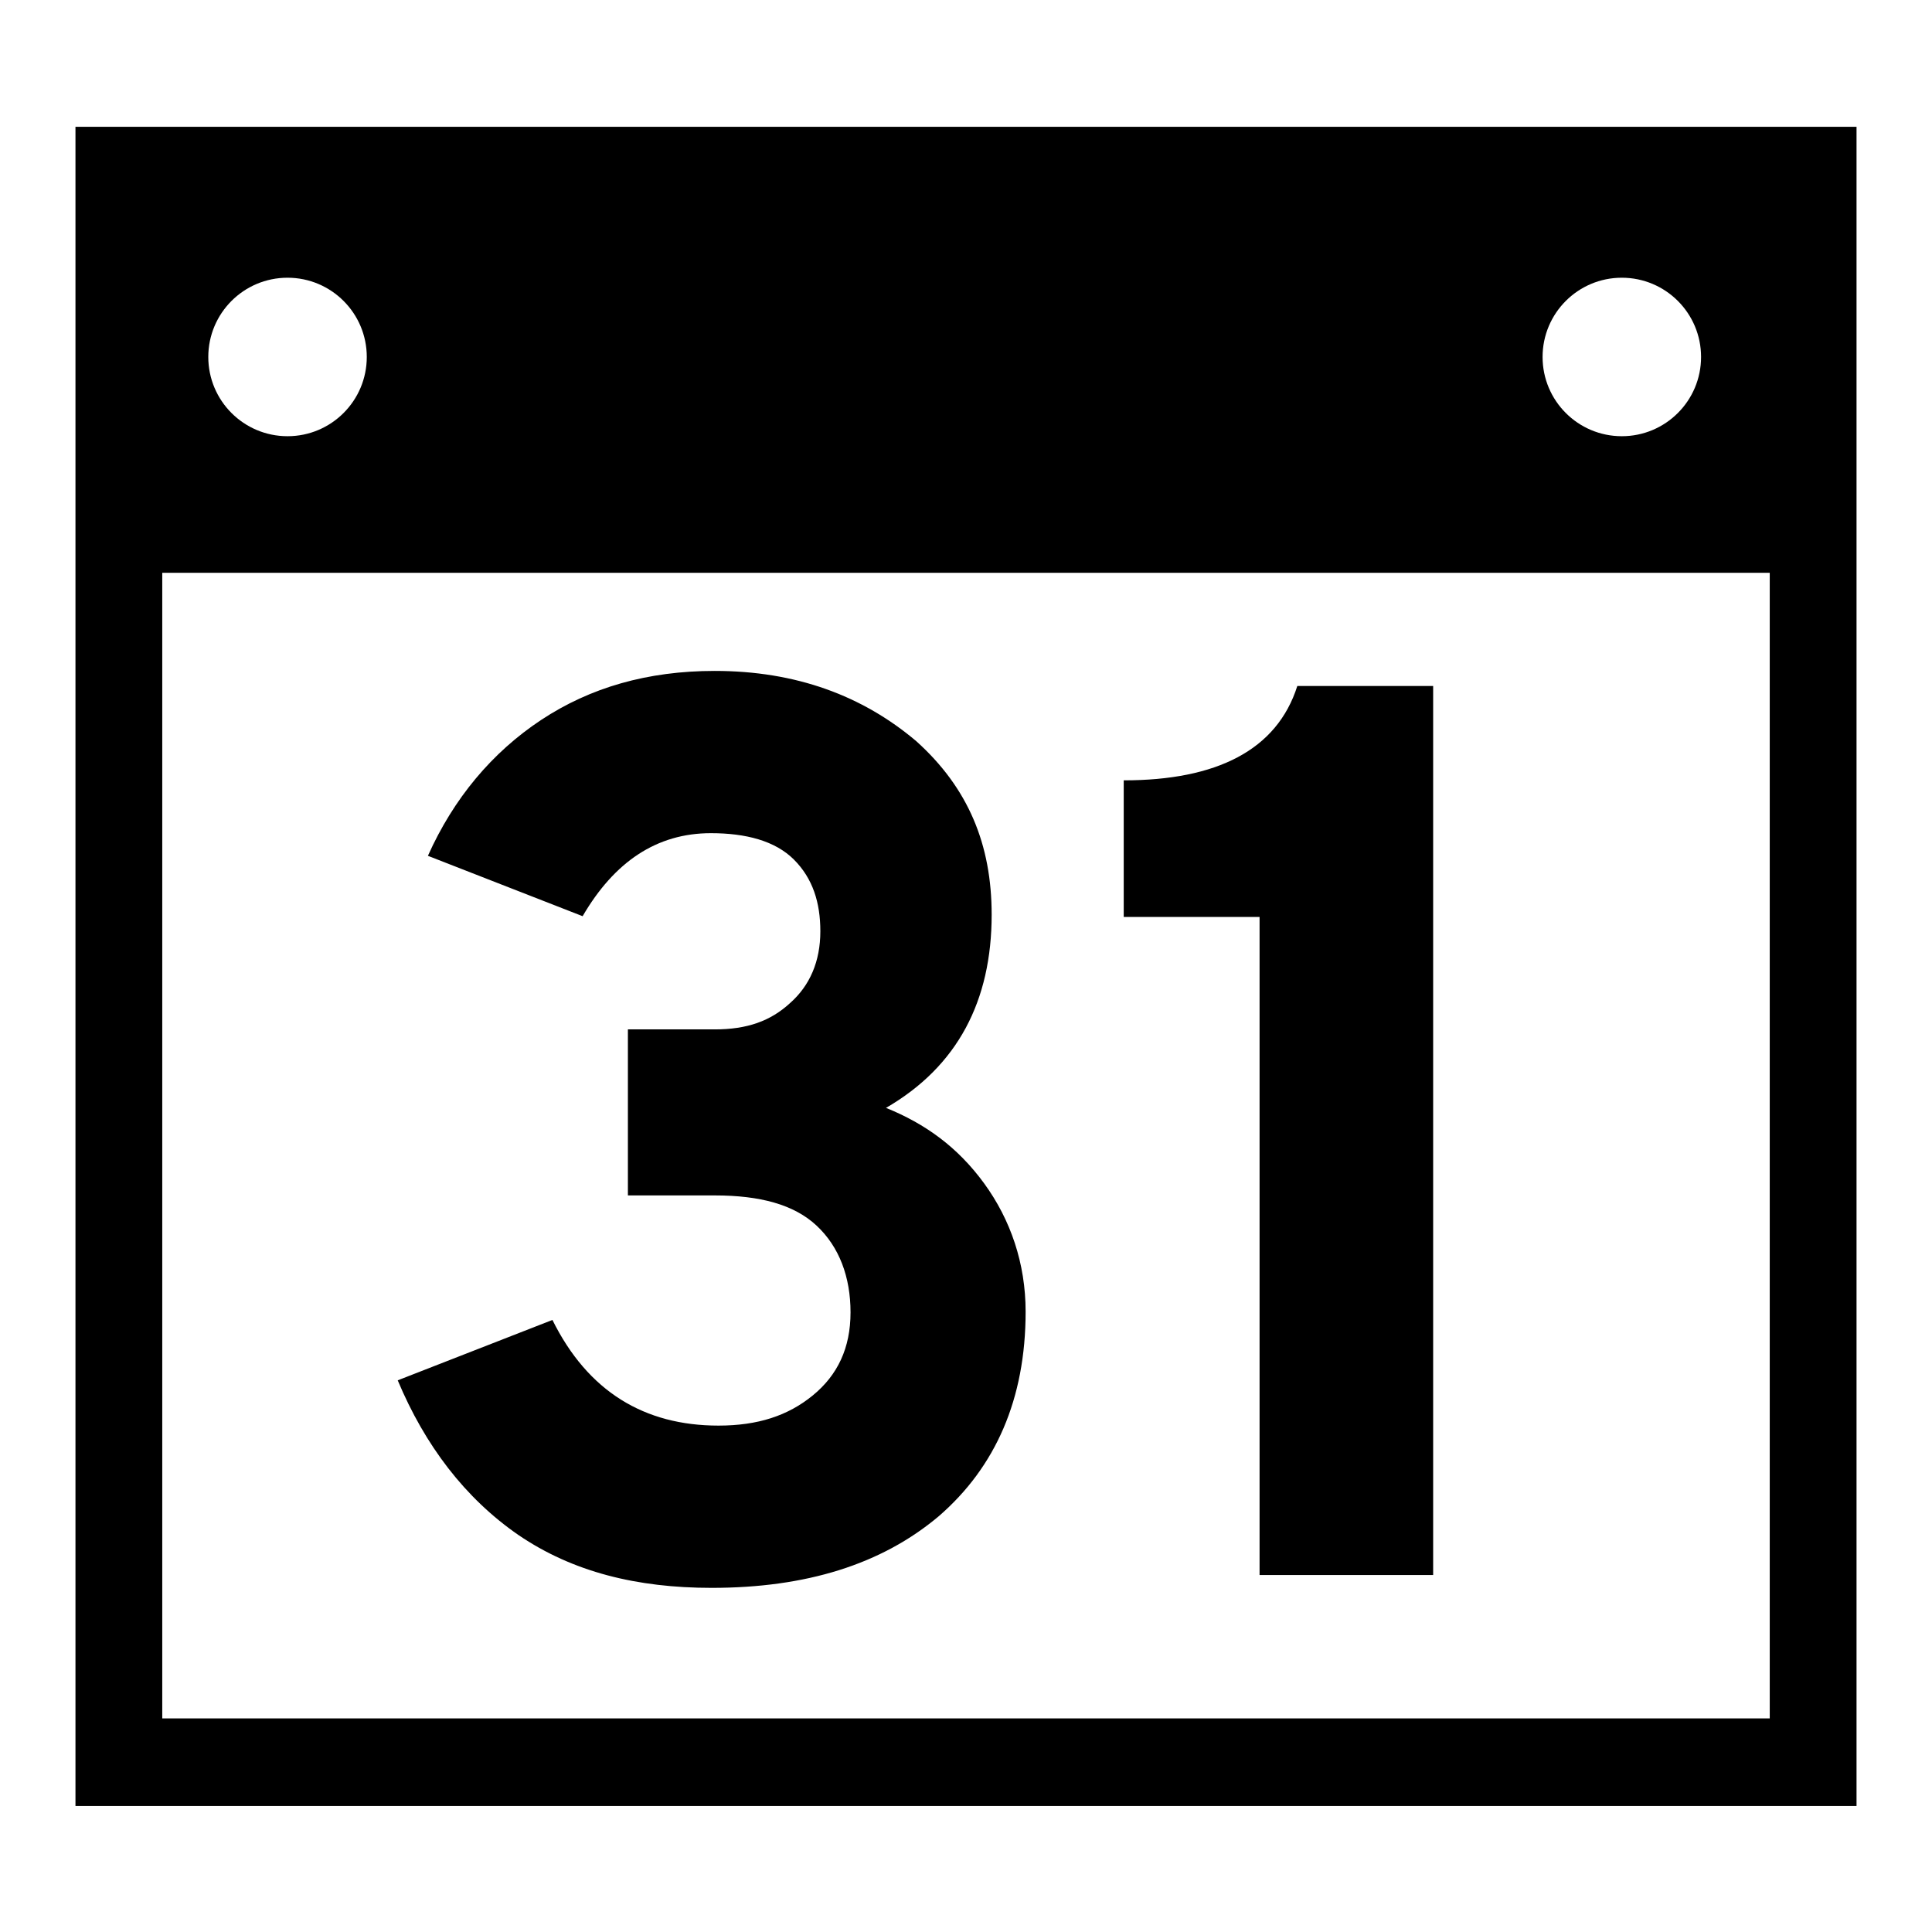
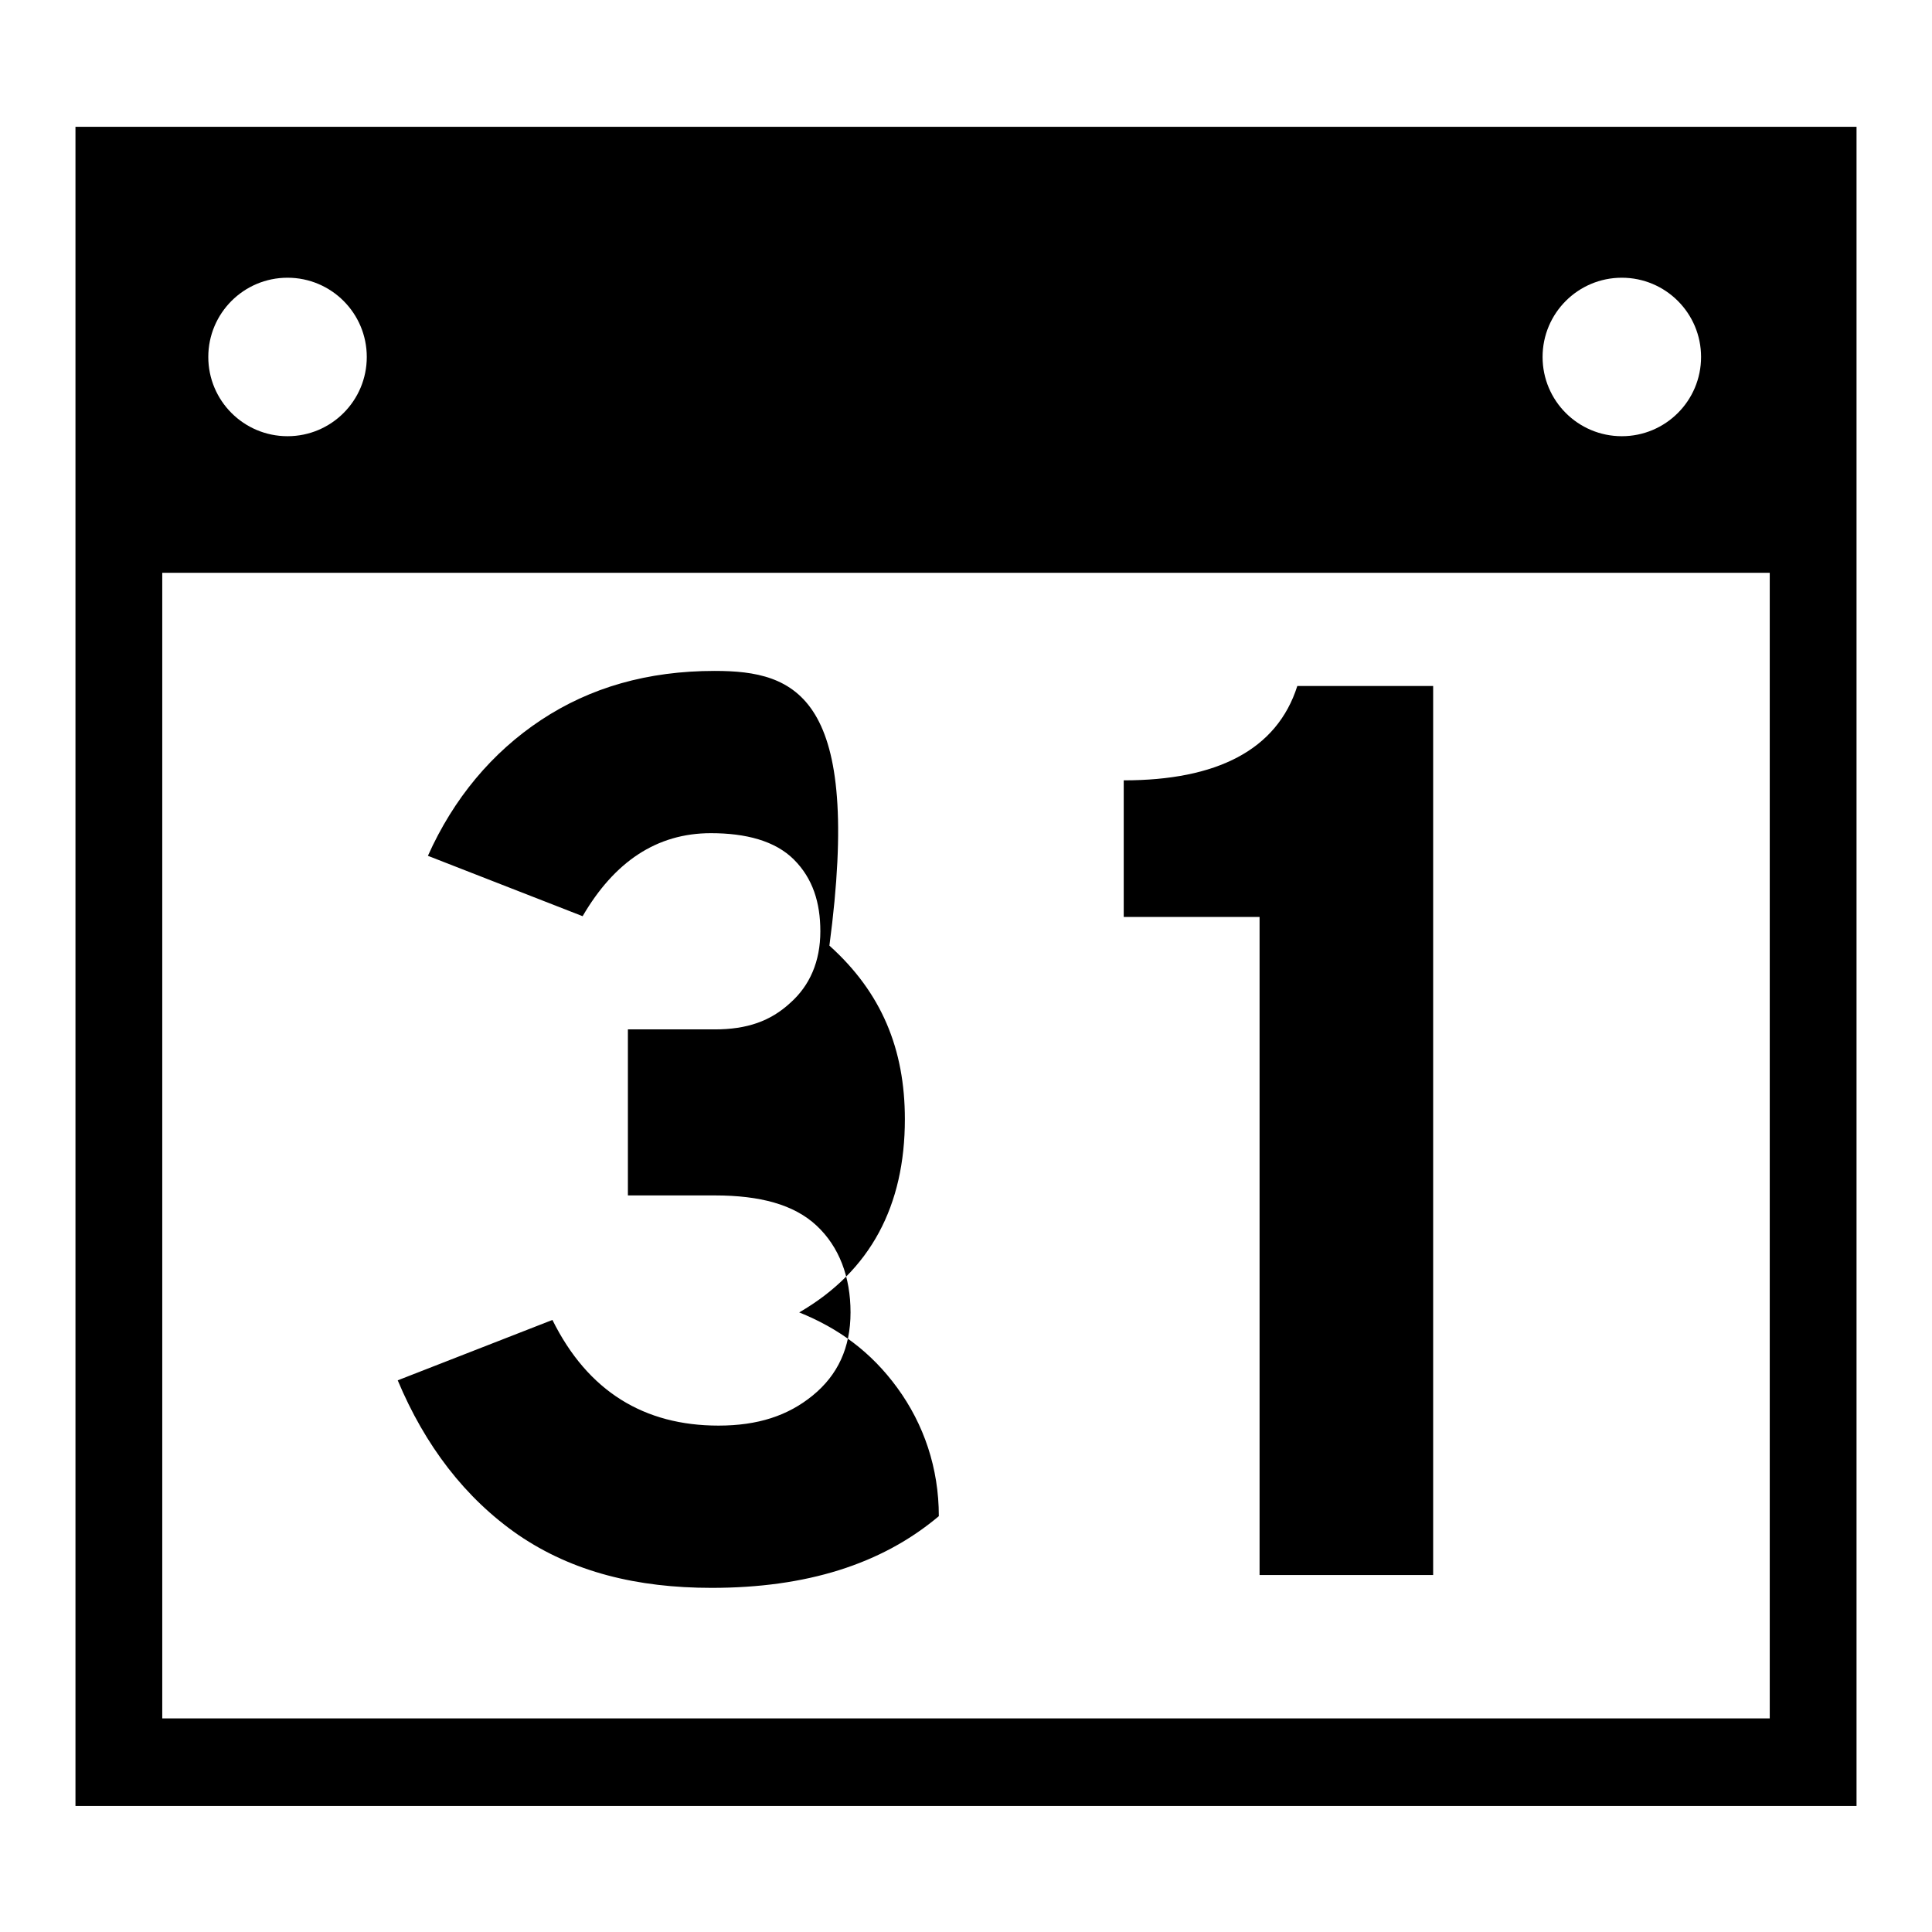
<svg xmlns="http://www.w3.org/2000/svg" version="1.1" x="0px" y="0px" viewBox="0 0 256 256" enable-background="new 0 0 256 256" xml:space="preserve">
  <g>
    <g>
-       <path fill="#000000" d="M10,16.8v222.5h236V16.8H10z M38.1,36.8c5.8,0,10.5,4.7,10.5,10.5s-4.7,10.5-10.5,10.5c-5.8,0-10.5-4.7-10.5-10.5S32.3,36.8,38.1,36.8z M214.9,36.8c5.8,0,10.5,4.7,10.5,10.5s-4.7,10.5-10.5,10.5c-5.8,0-10.5-4.7-10.5-10.5S209.1,36.8,214.9,36.8z M21.5,75.9h213v151.8h-213V75.9z M94.7,88.9c-8.9,0-16.5,2.2-23,6.5c-6.5,4.3-11.6,10.4-15,18l20.5,8c4.2-7.2,9.8-11,17-11c4.6,0,8.5,1,11,3.5c2.5,2.5,3.5,5.7,3.5,9.5c0,4-1.4,7.2-4,9.5c-2.6,2.4-5.7,3.5-10,3.5H83.2v22h11.5c6,0,10.5,1.2,13.5,4c3,2.8,4.5,6.8,4.5,11.5s-1.7,8.3-5,11c-3.3,2.7-7.3,4-12.5,4c-9.8,0-17.3-4.5-22-14l-20.5,8c3.6,8.6,8.9,15.6,16,20.5c7.2,4.9,15.7,7,25.6,7c12.5,0,22.5-3.1,30.1-9.5c7.5-6.5,11.5-15.5,11.5-27.1c0-6.4-2-12.2-5.5-17c-3.5-4.8-7.8-7.9-13-10c9.5-5.5,14-14.2,14-25.6c0-9.3-3.1-16.8-10-23C114.3,92.2,105.5,88.9,94.7,88.9z M171.9,90.9c-2.7,8.5-10.7,12.5-23,12.5v18.1h18v87.2h23V90.9H171.9z" />
+       <path fill="#000000" d="M10,16.8v222.5h236V16.8H10z M38.1,36.8c5.8,0,10.5,4.7,10.5,10.5s-4.7,10.5-10.5,10.5c-5.8,0-10.5-4.7-10.5-10.5S32.3,36.8,38.1,36.8z M214.9,36.8c5.8,0,10.5,4.7,10.5,10.5s-4.7,10.5-10.5,10.5c-5.8,0-10.5-4.7-10.5-10.5S209.1,36.8,214.9,36.8z M21.5,75.9h213v151.8h-213V75.9z M94.7,88.9c-8.9,0-16.5,2.2-23,6.5c-6.5,4.3-11.6,10.4-15,18l20.5,8c4.2-7.2,9.8-11,17-11c4.6,0,8.5,1,11,3.5c2.5,2.5,3.5,5.7,3.5,9.5c0,4-1.4,7.2-4,9.5c-2.6,2.4-5.7,3.5-10,3.5H83.2v22h11.5c6,0,10.5,1.2,13.5,4c3,2.8,4.5,6.8,4.5,11.5s-1.7,8.3-5,11c-3.3,2.7-7.3,4-12.5,4c-9.8,0-17.3-4.5-22-14l-20.5,8c3.6,8.6,8.9,15.6,16,20.5c7.2,4.9,15.7,7,25.6,7c12.5,0,22.5-3.1,30.1-9.5c0-6.4-2-12.2-5.5-17c-3.5-4.8-7.8-7.9-13-10c9.5-5.5,14-14.2,14-25.6c0-9.3-3.1-16.8-10-23C114.3,92.2,105.5,88.9,94.7,88.9z M171.9,90.9c-2.7,8.5-10.7,12.5-23,12.5v18.1h18v87.2h23V90.9H171.9z" />
    </g>
  </g>
</svg>